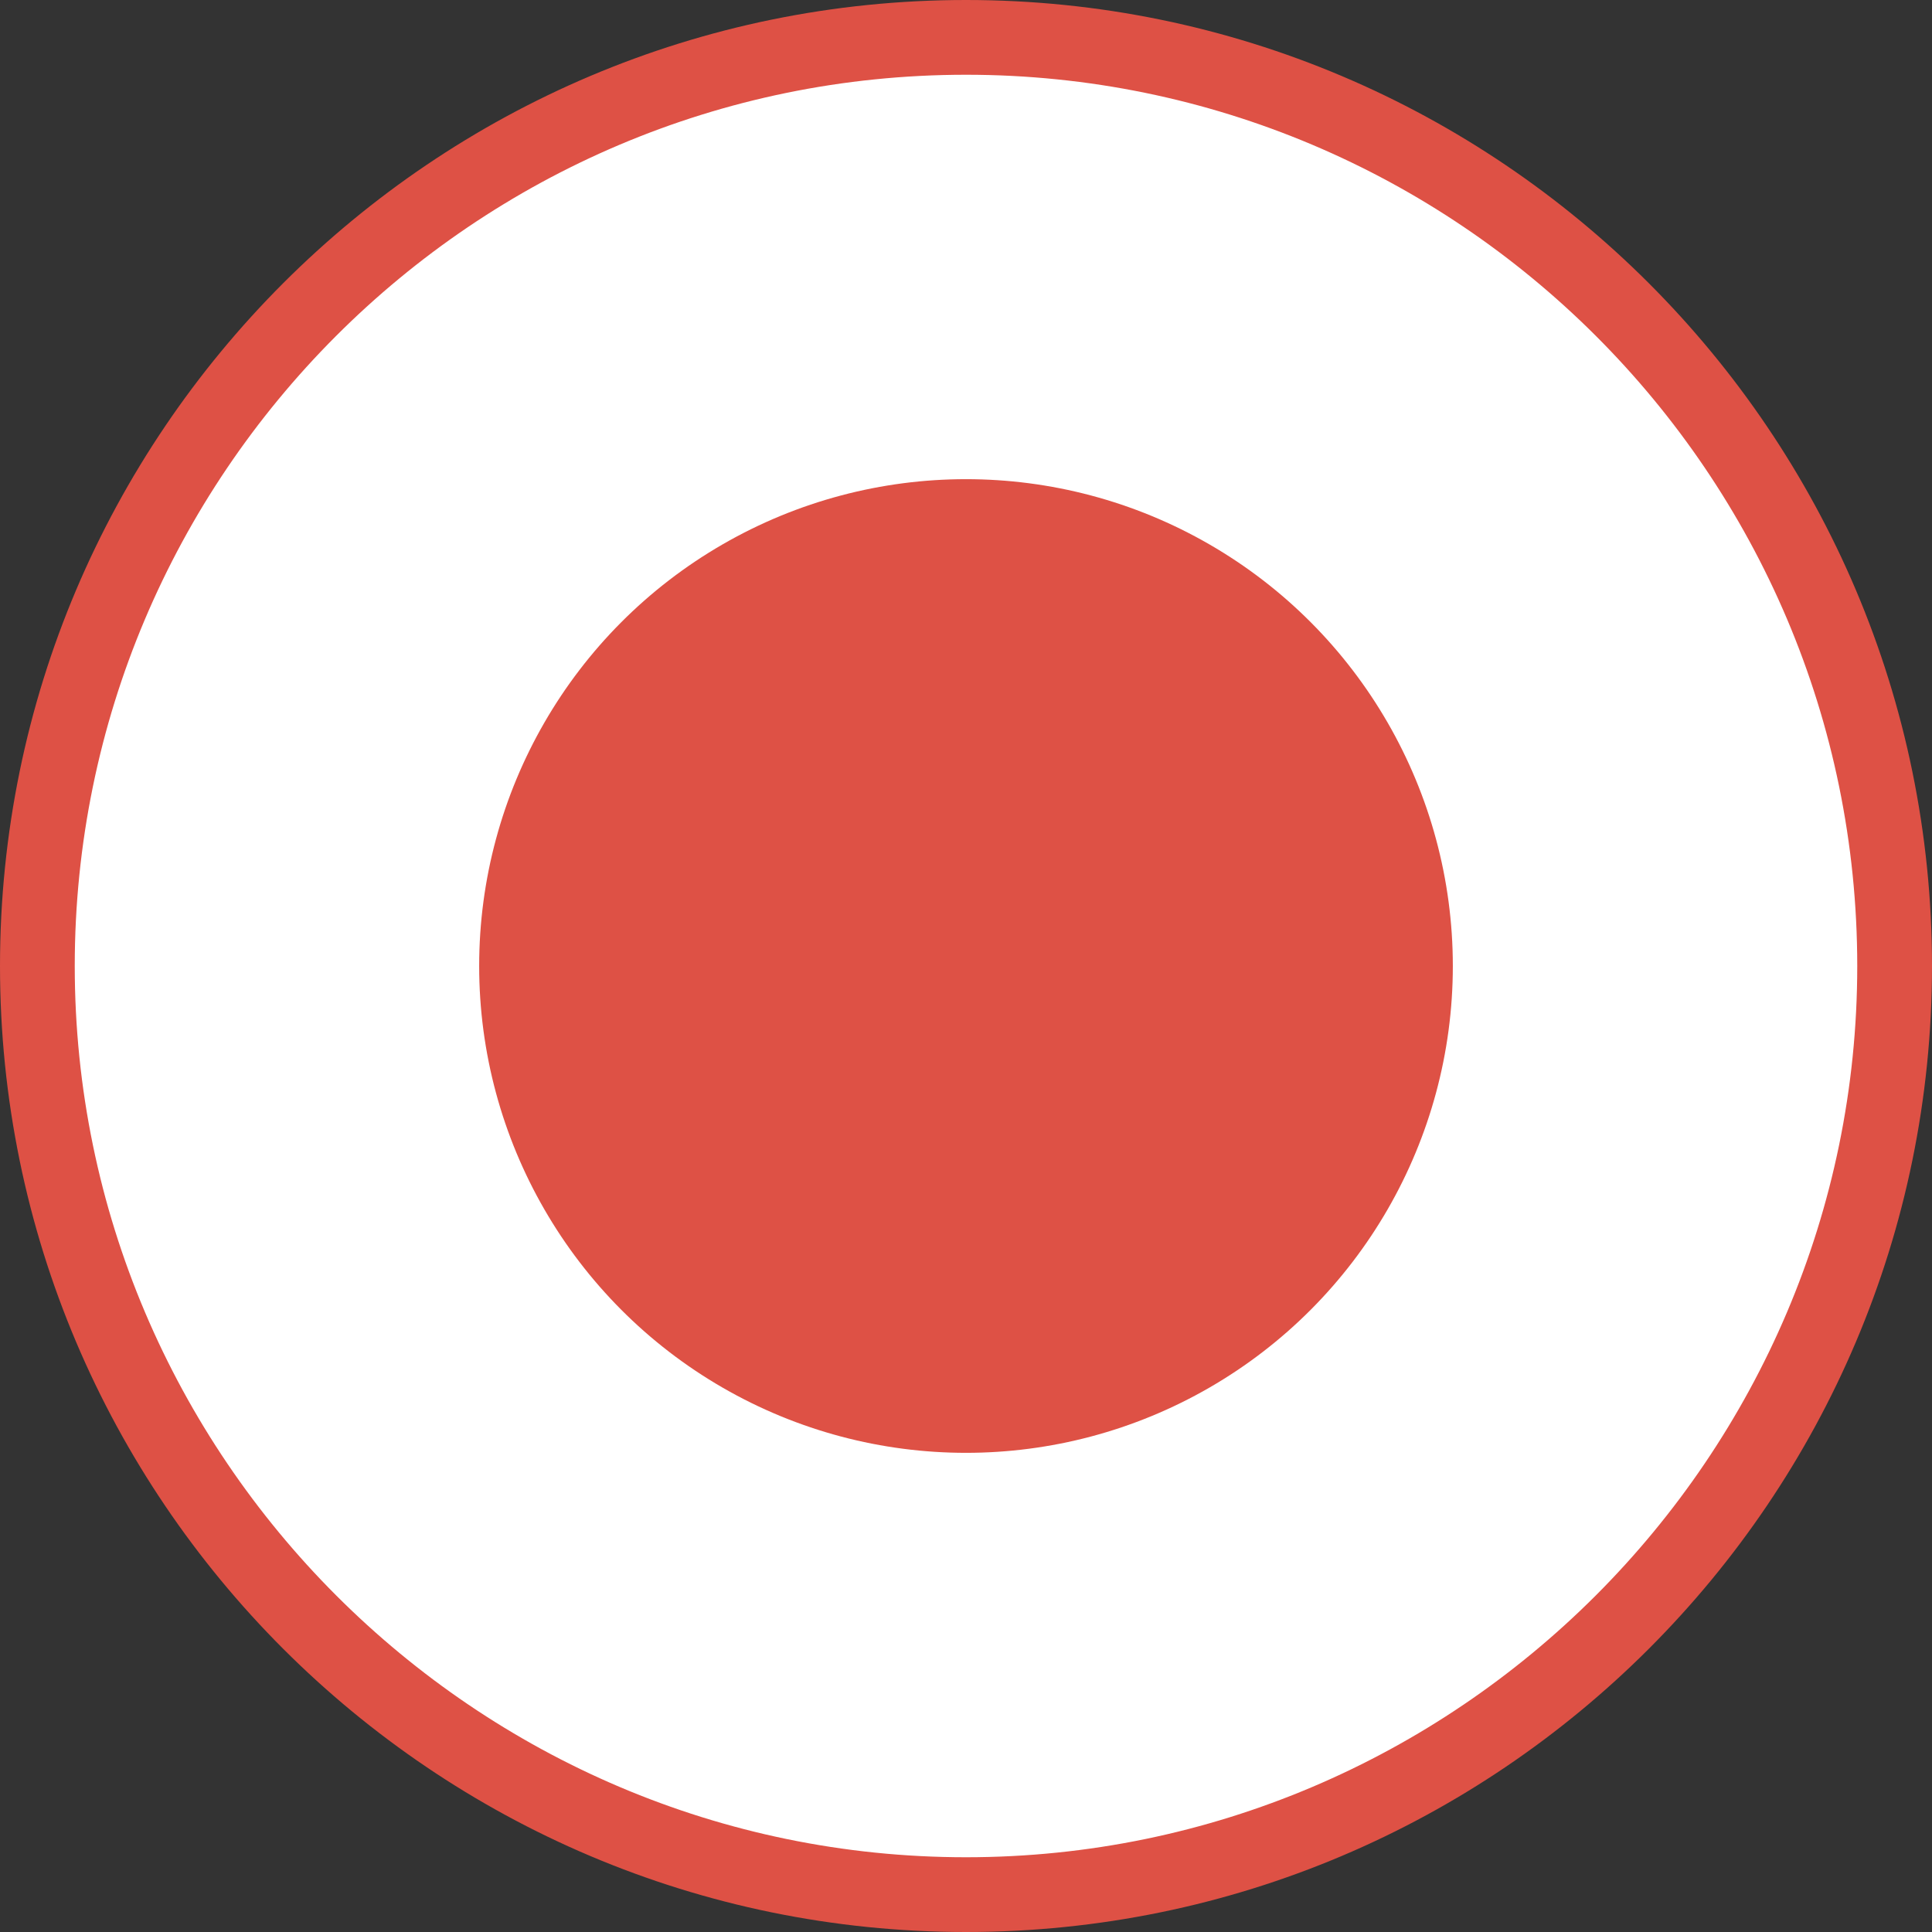
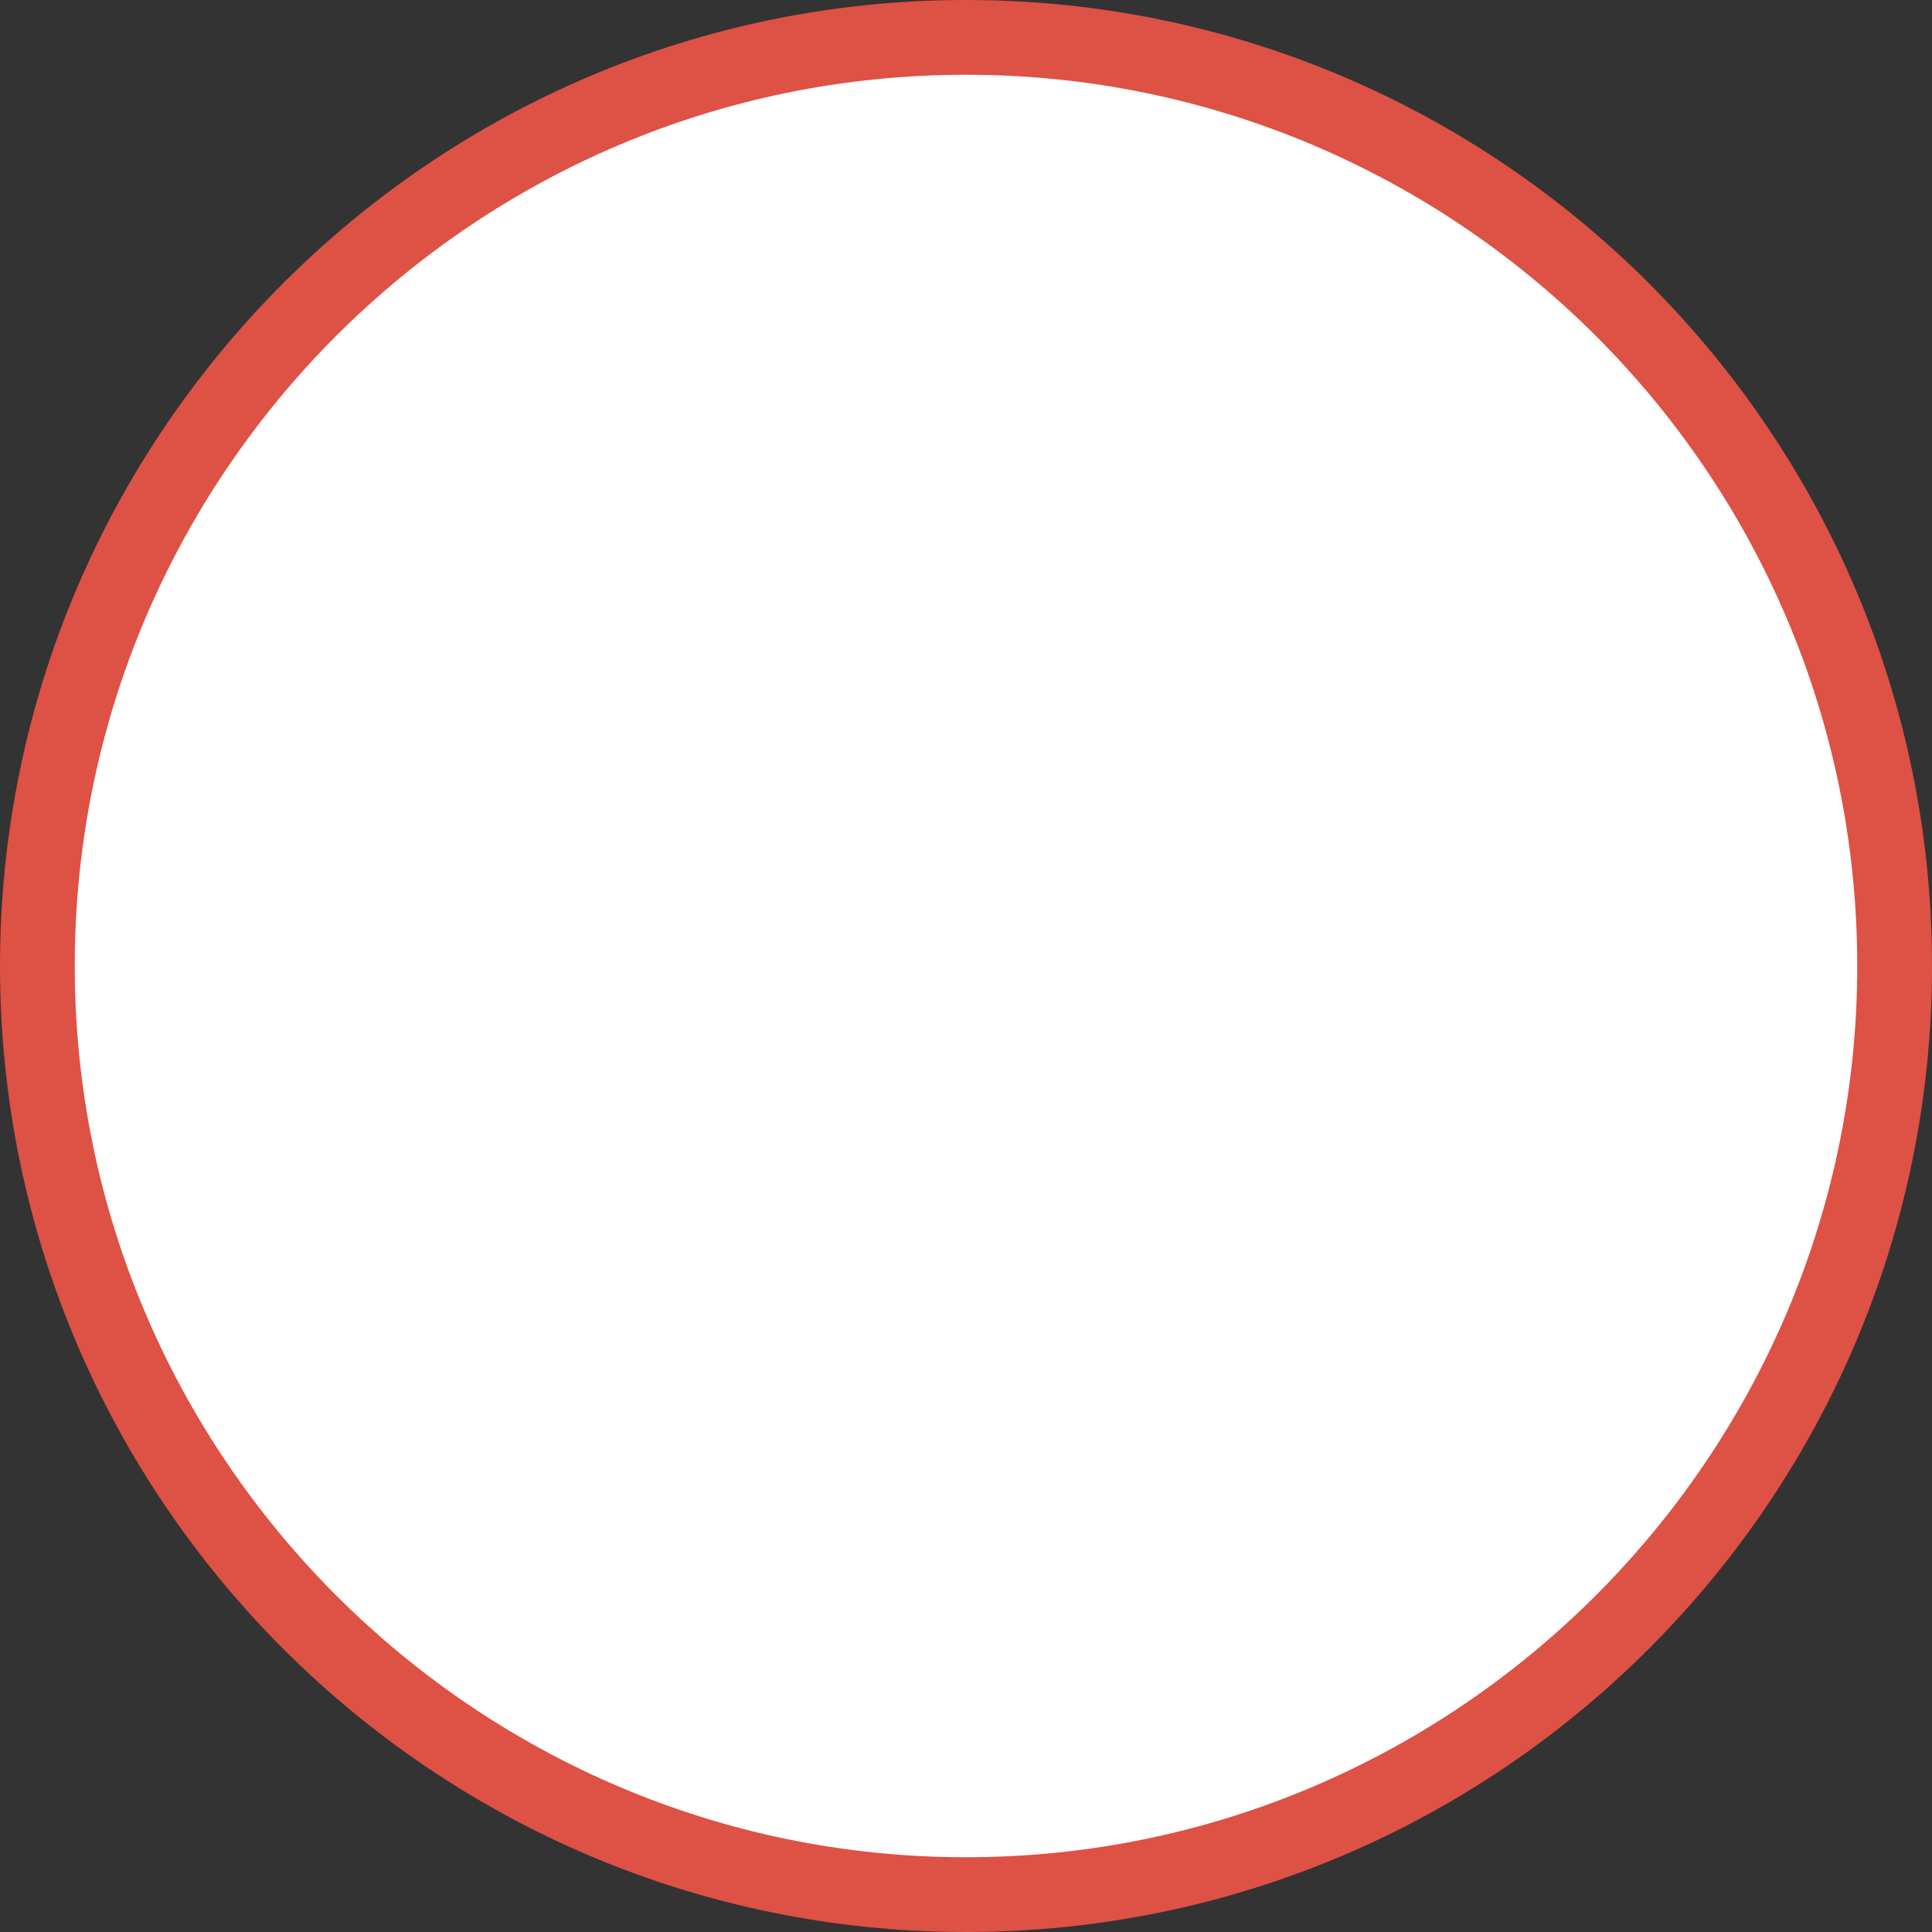
<svg xmlns="http://www.w3.org/2000/svg" version="1.1" id="격리_모드" x="0px" y="0px" viewBox="0 0 100.8 100.8" style="enable-background:new 0 0 100.8 100.8;" xml:space="preserve">
  <rect x="0" y="0" width="100.8" height="100.8" fill="#333333" stroke="none" />
  <style type="text/css">
	.st0{fill:#FFFFFF;}
	.st1{fill:#DE5145;}
</style>
  <g>
    <circle class="st0" cx="50.4" cy="50.4" r="49.2" />
-     <path class="st1" d="M50.4,0C22.6,0,0,22.6,0,50.4c0,27.8,22.6,50.4,50.4,50.4c27.8,0,50.4-22.6,50.4-50.4   C100.8,22.6,78.2,0,50.4,0z M3.9,50.4c0-25.6,20.8-46.5,46.5-46.5c25.6,0,46.5,20.8,46.5,46.5C96.9,76,76,96.9,50.4,96.9   C24.8,96.9,3.9,76,3.9,50.4z" />
-     <circle class="st1" cx="50.4" cy="50.4" r="25.4" />
+     <path class="st1" d="M50.4,0C22.6,0,0,22.6,0,50.4c0,27.8,22.6,50.4,50.4,50.4c27.8,0,50.4-22.6,50.4-50.4   C100.8,22.6,78.2,0,50.4,0M3.9,50.4c0-25.6,20.8-46.5,46.5-46.5c25.6,0,46.5,20.8,46.5,46.5C96.9,76,76,96.9,50.4,96.9   C24.8,96.9,3.9,76,3.9,50.4z" />
  </g>
</svg>